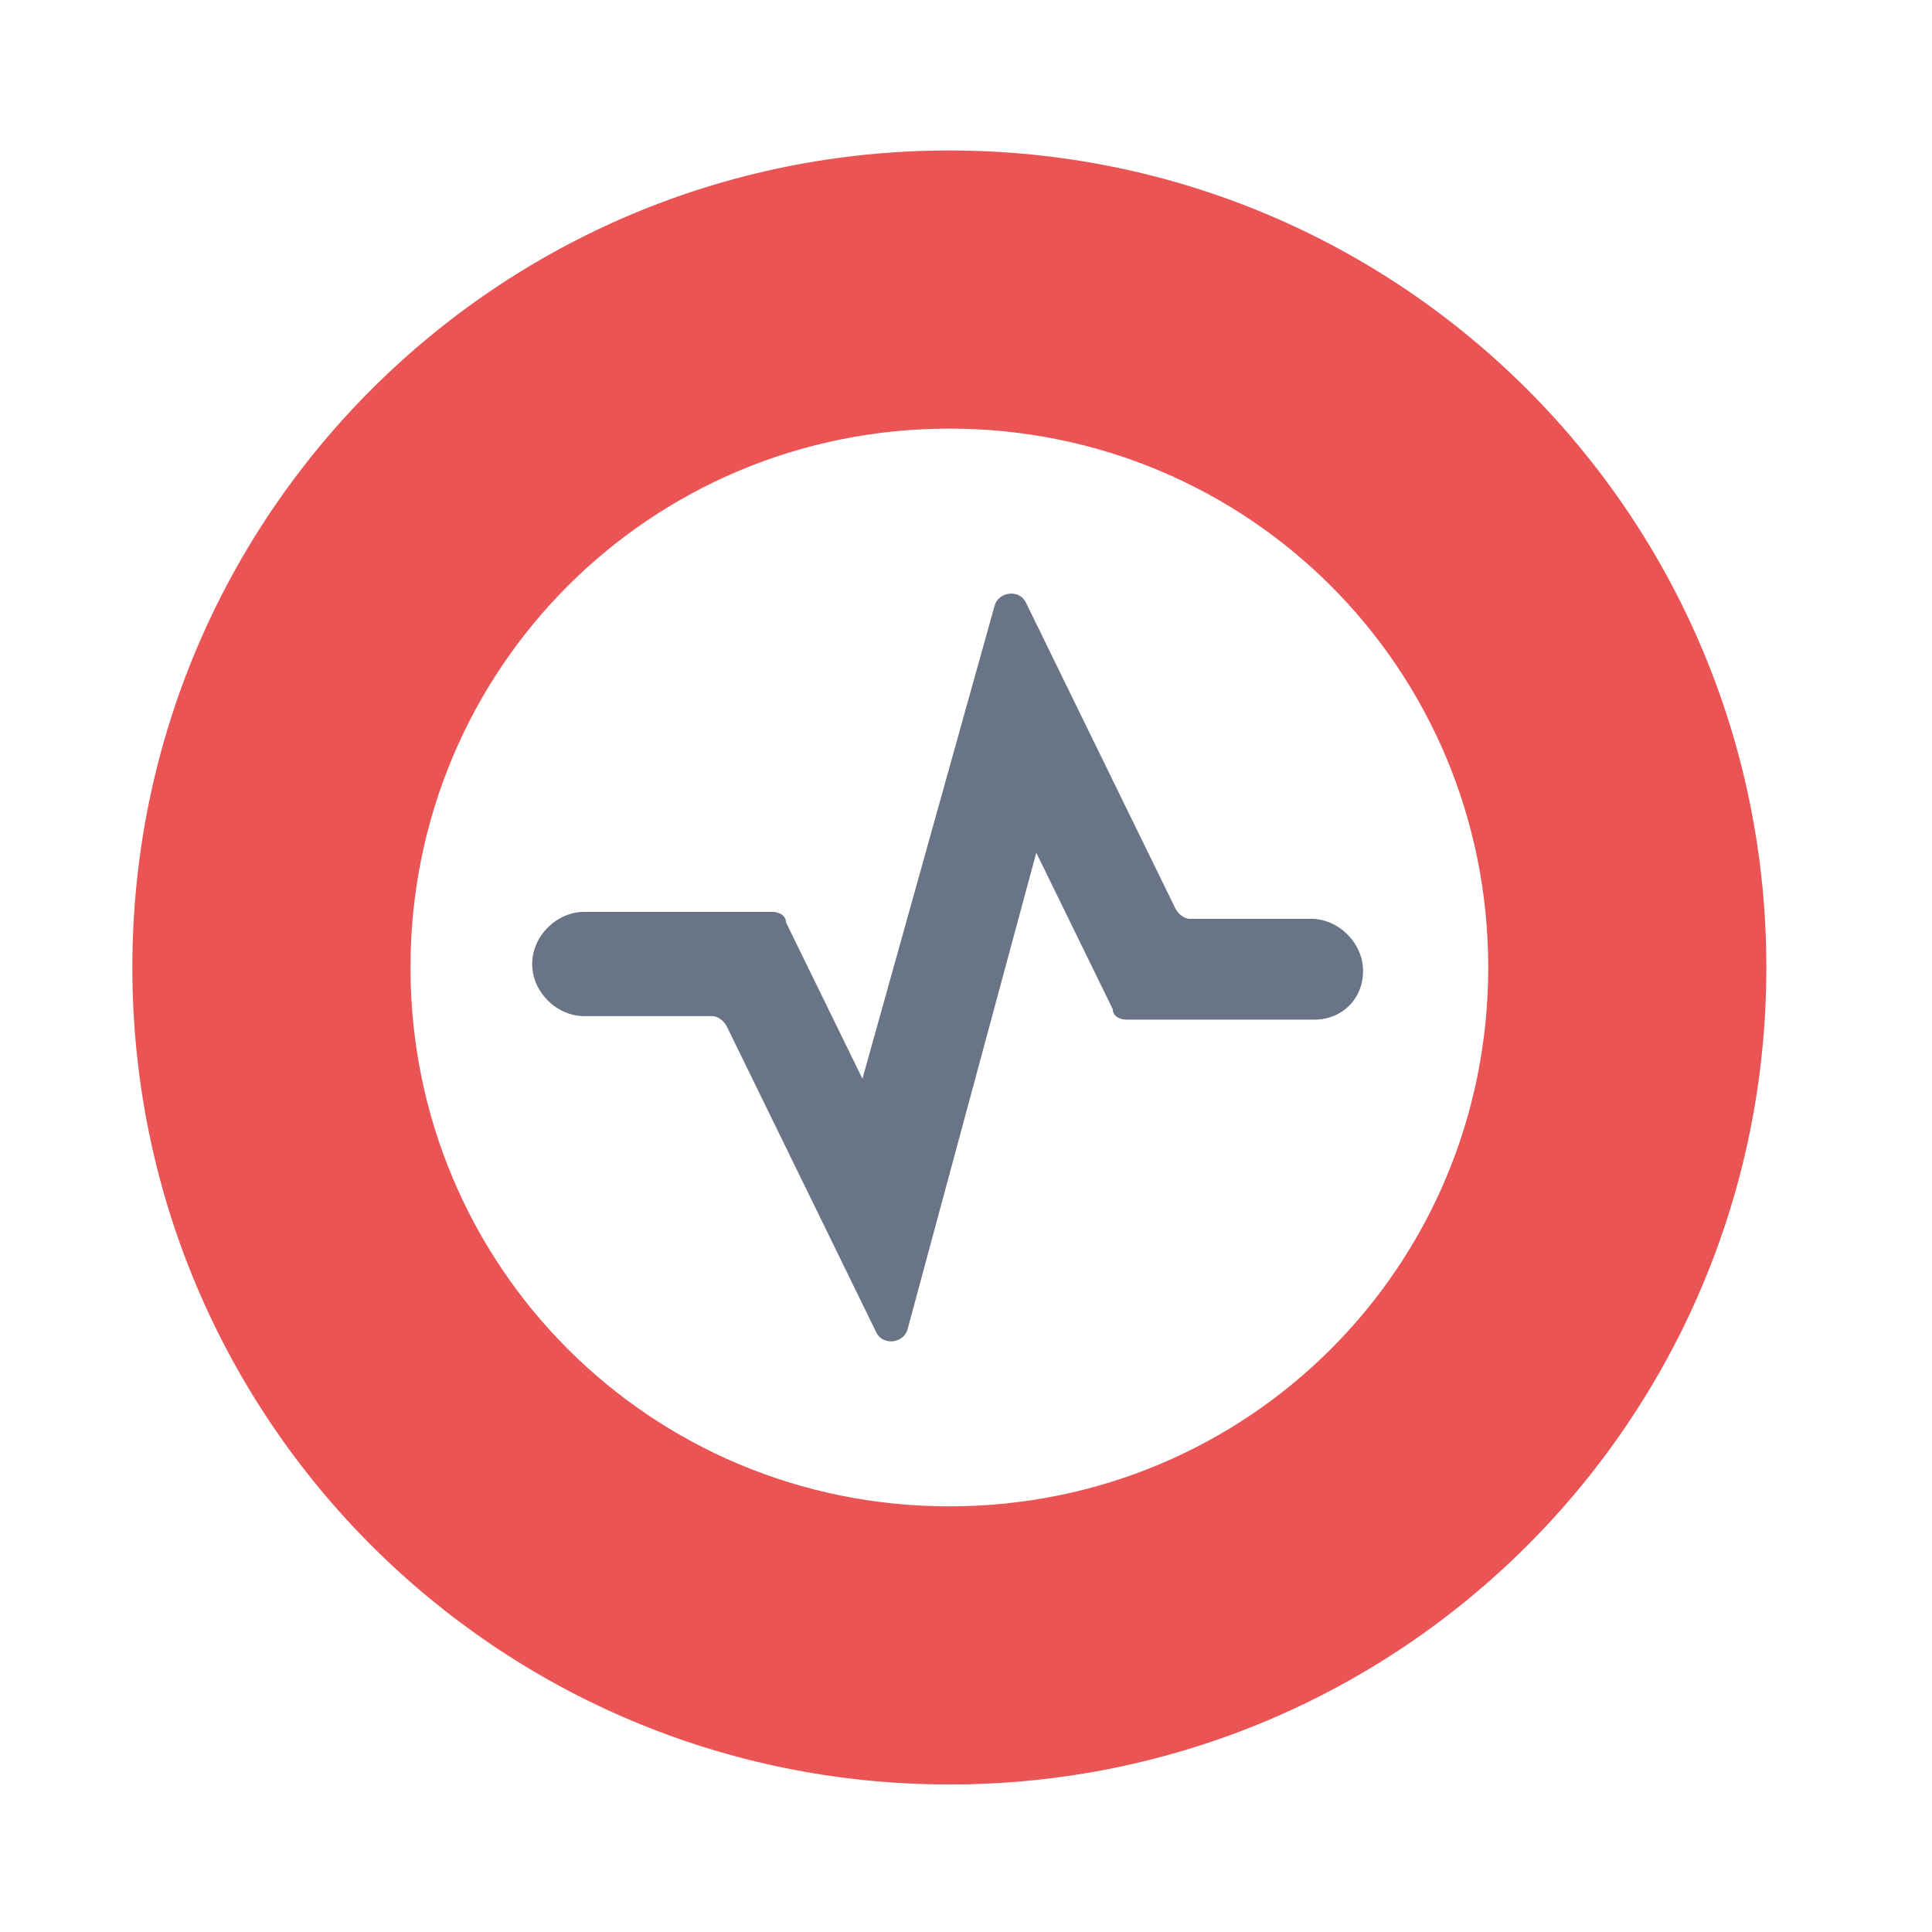
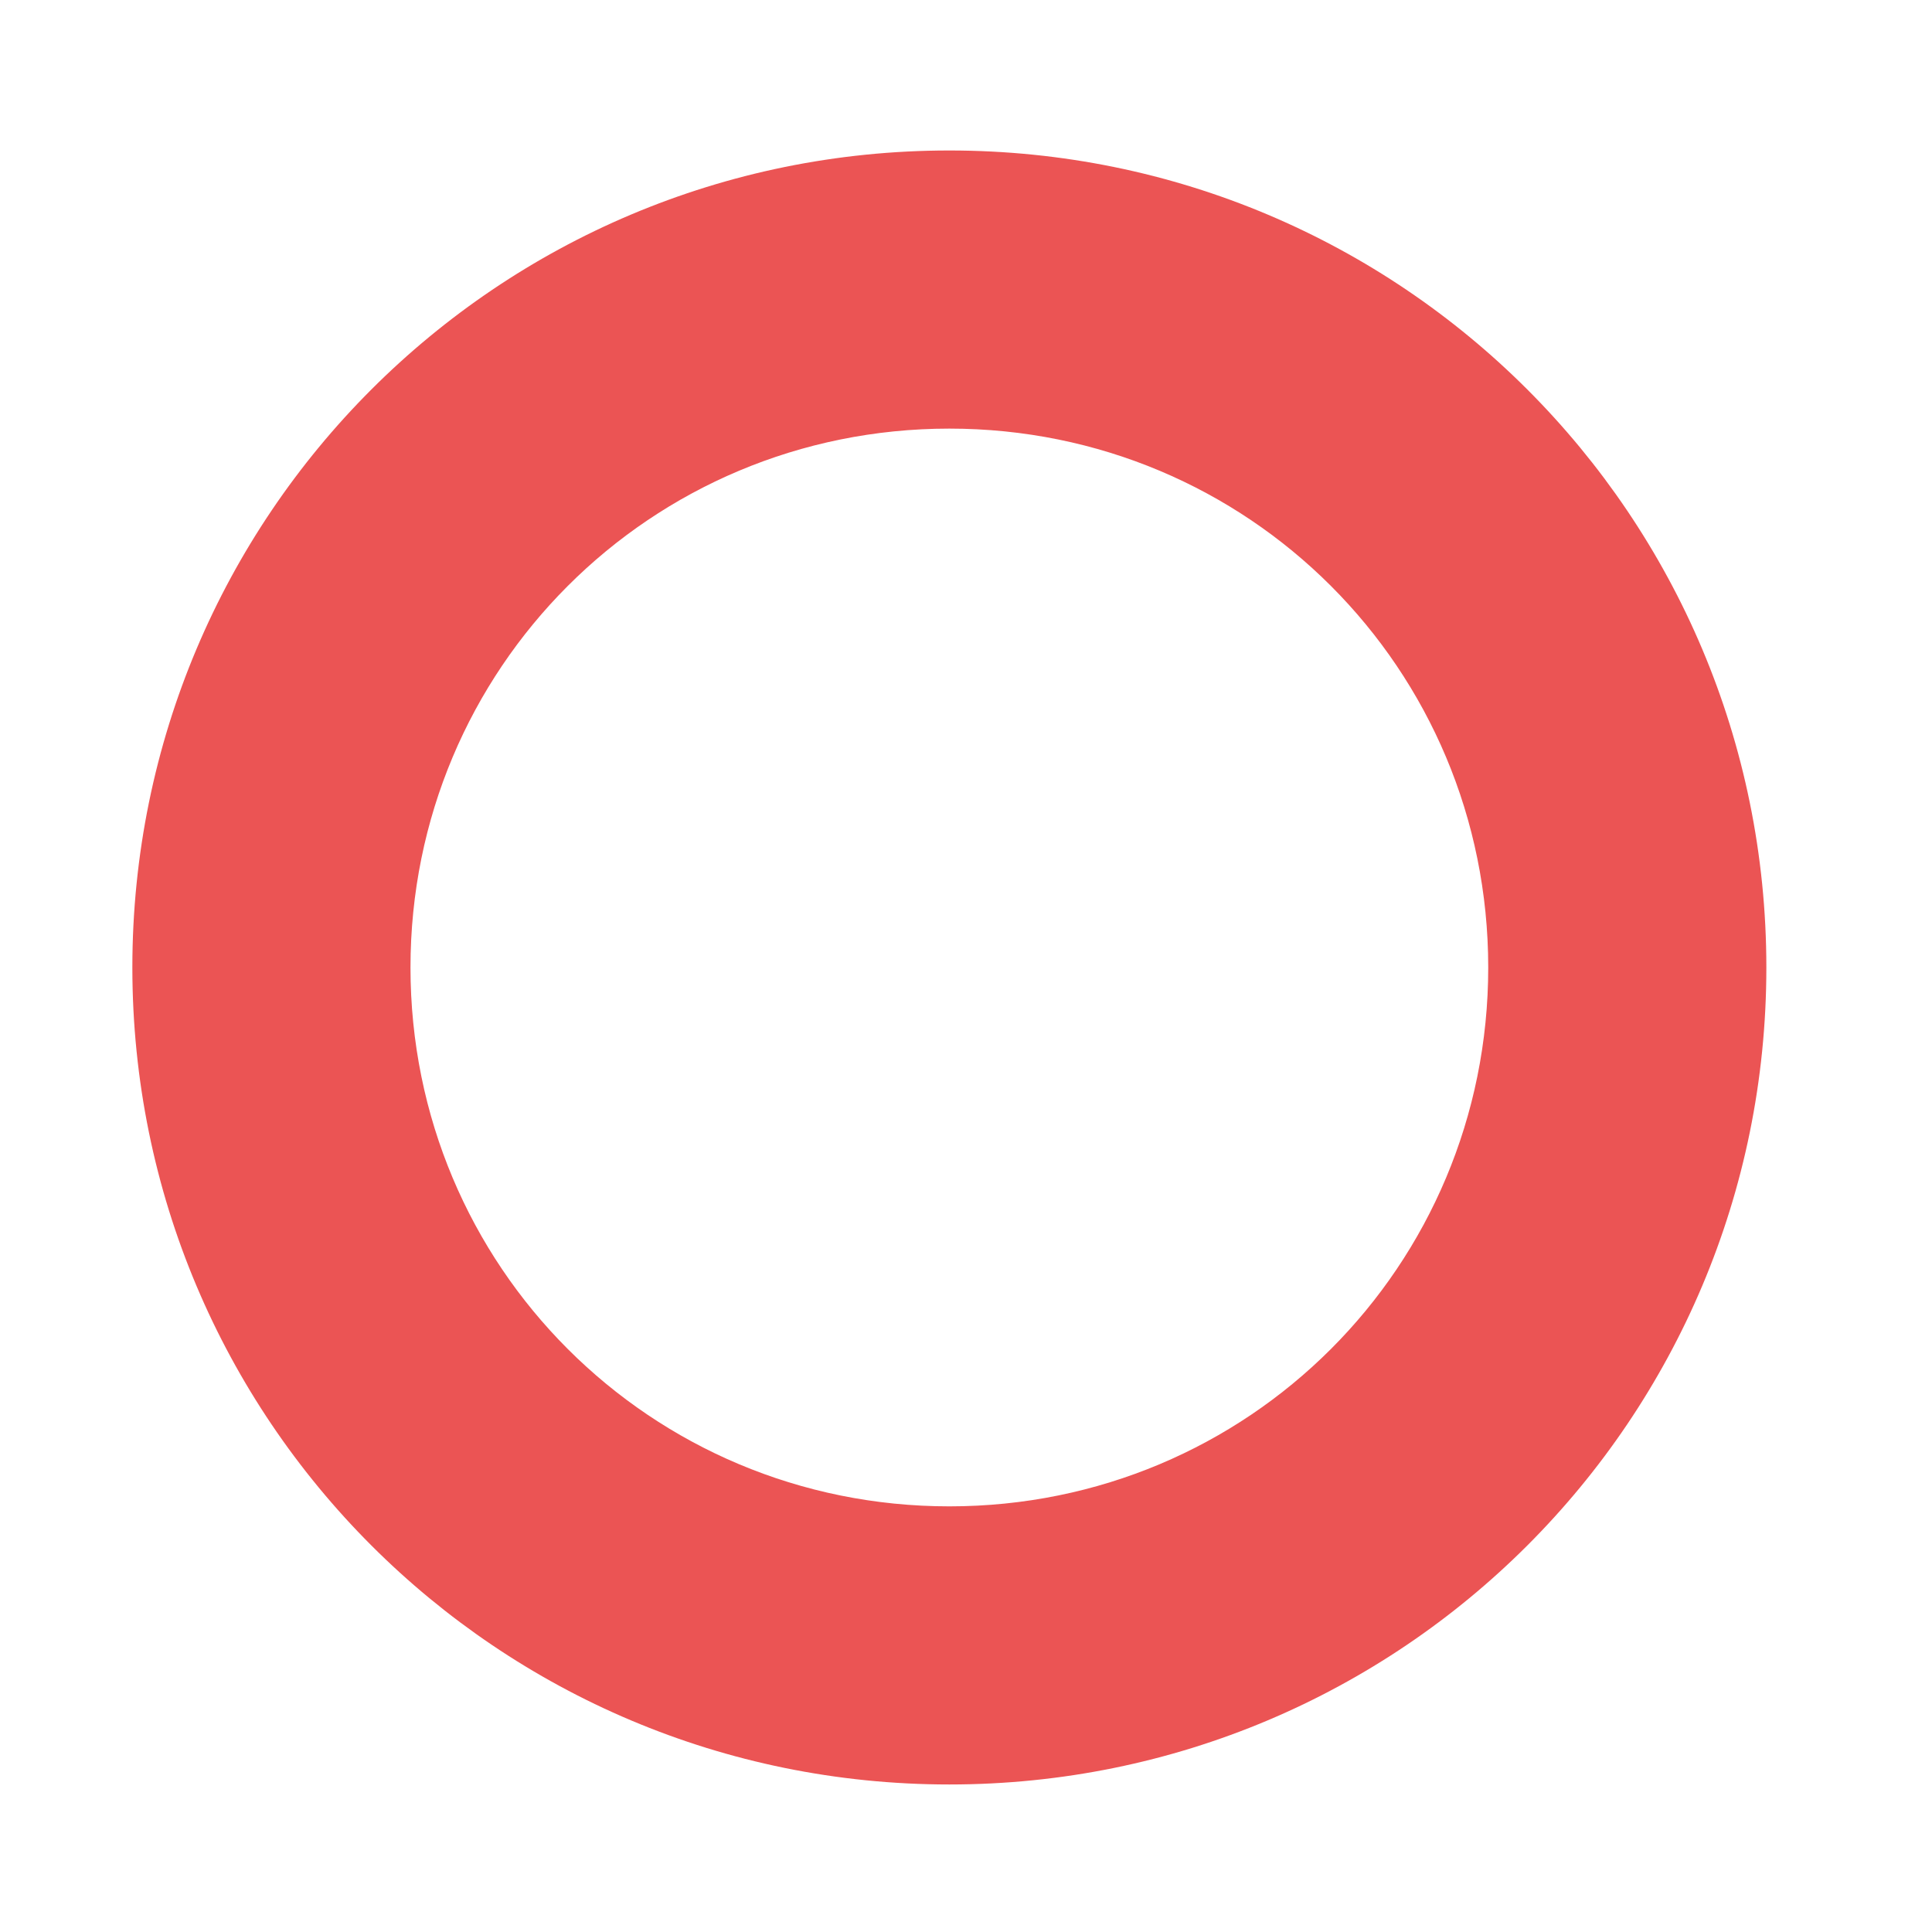
<svg xmlns="http://www.w3.org/2000/svg" width="439" height="439" viewBox="0 0 439 439" fill="none">
  <path fill-rule="evenodd" clip-rule="evenodd" d="M215.718 342.282C283.656 342.282 338.164 287.774 338.164 219.836C338.164 151.899 283.656 97.391 215.718 97.391C147.781 97.391 93.273 151.899 93.273 219.836C93.273 287.774 147.781 342.282 215.718 342.282ZM215.718 405.479C318.414 405.479 401.361 322.533 401.361 219.836C401.361 117.14 318.414 34.193 215.718 34.193C113.022 34.193 30.075 117.14 30.075 219.836C30.075 322.533 113.022 405.479 215.718 405.479Z" fill="#EB5454" />
-   <path fill-rule="evenodd" clip-rule="evenodd" d="M225.988 137.679C226.778 134.519 231.518 133.729 233.098 136.889L267.067 206.406C267.857 207.986 269.437 208.776 270.227 208.776H297.876C304.195 208.776 309.725 214.306 309.725 220.626C309.725 226.945 304.985 231.685 298.666 231.685H256.007C254.427 231.685 252.847 230.895 252.847 229.315L235.468 193.767L206.239 301.993C205.449 305.152 200.709 305.942 199.129 302.783L165.161 233.265C164.371 231.685 162.791 230.895 162.001 230.895H132.772C126.452 230.895 120.922 225.365 120.922 219.046C120.922 212.726 126.452 207.196 132.772 207.196H175.43C177.01 207.196 178.59 207.986 178.59 209.566L195.97 245.115L225.988 137.679Z" fill="#697586" />
</svg>